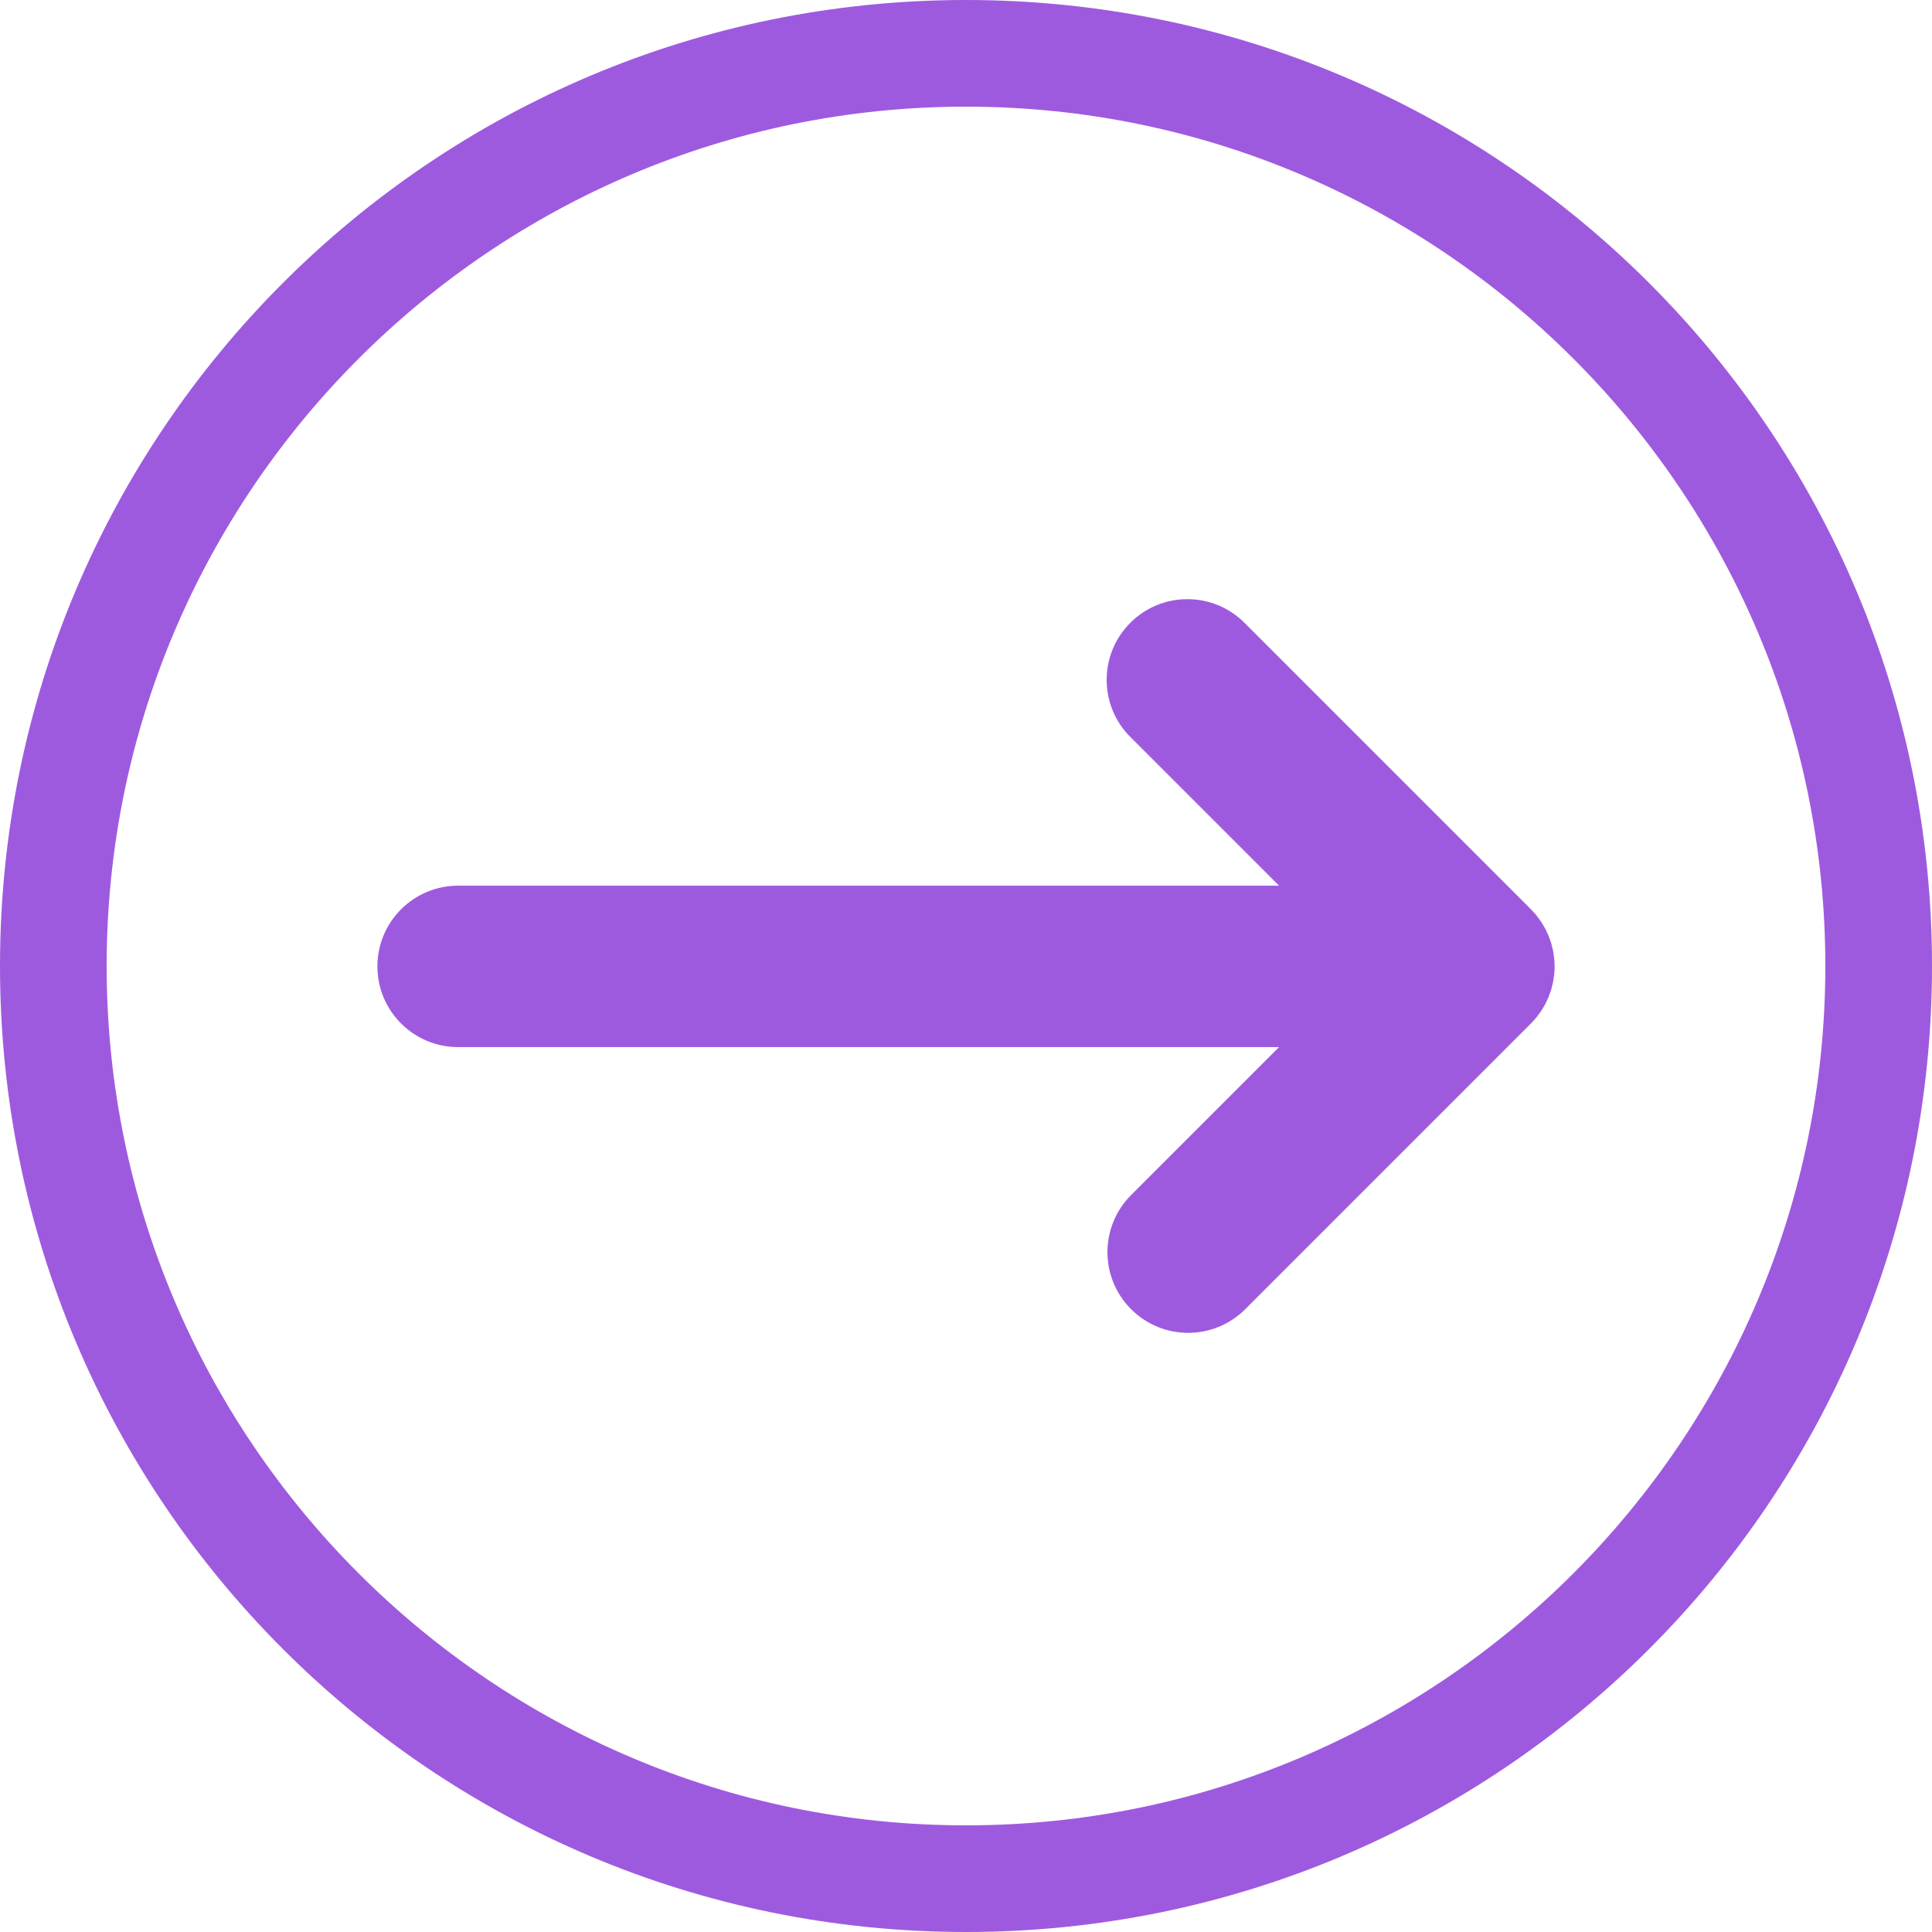
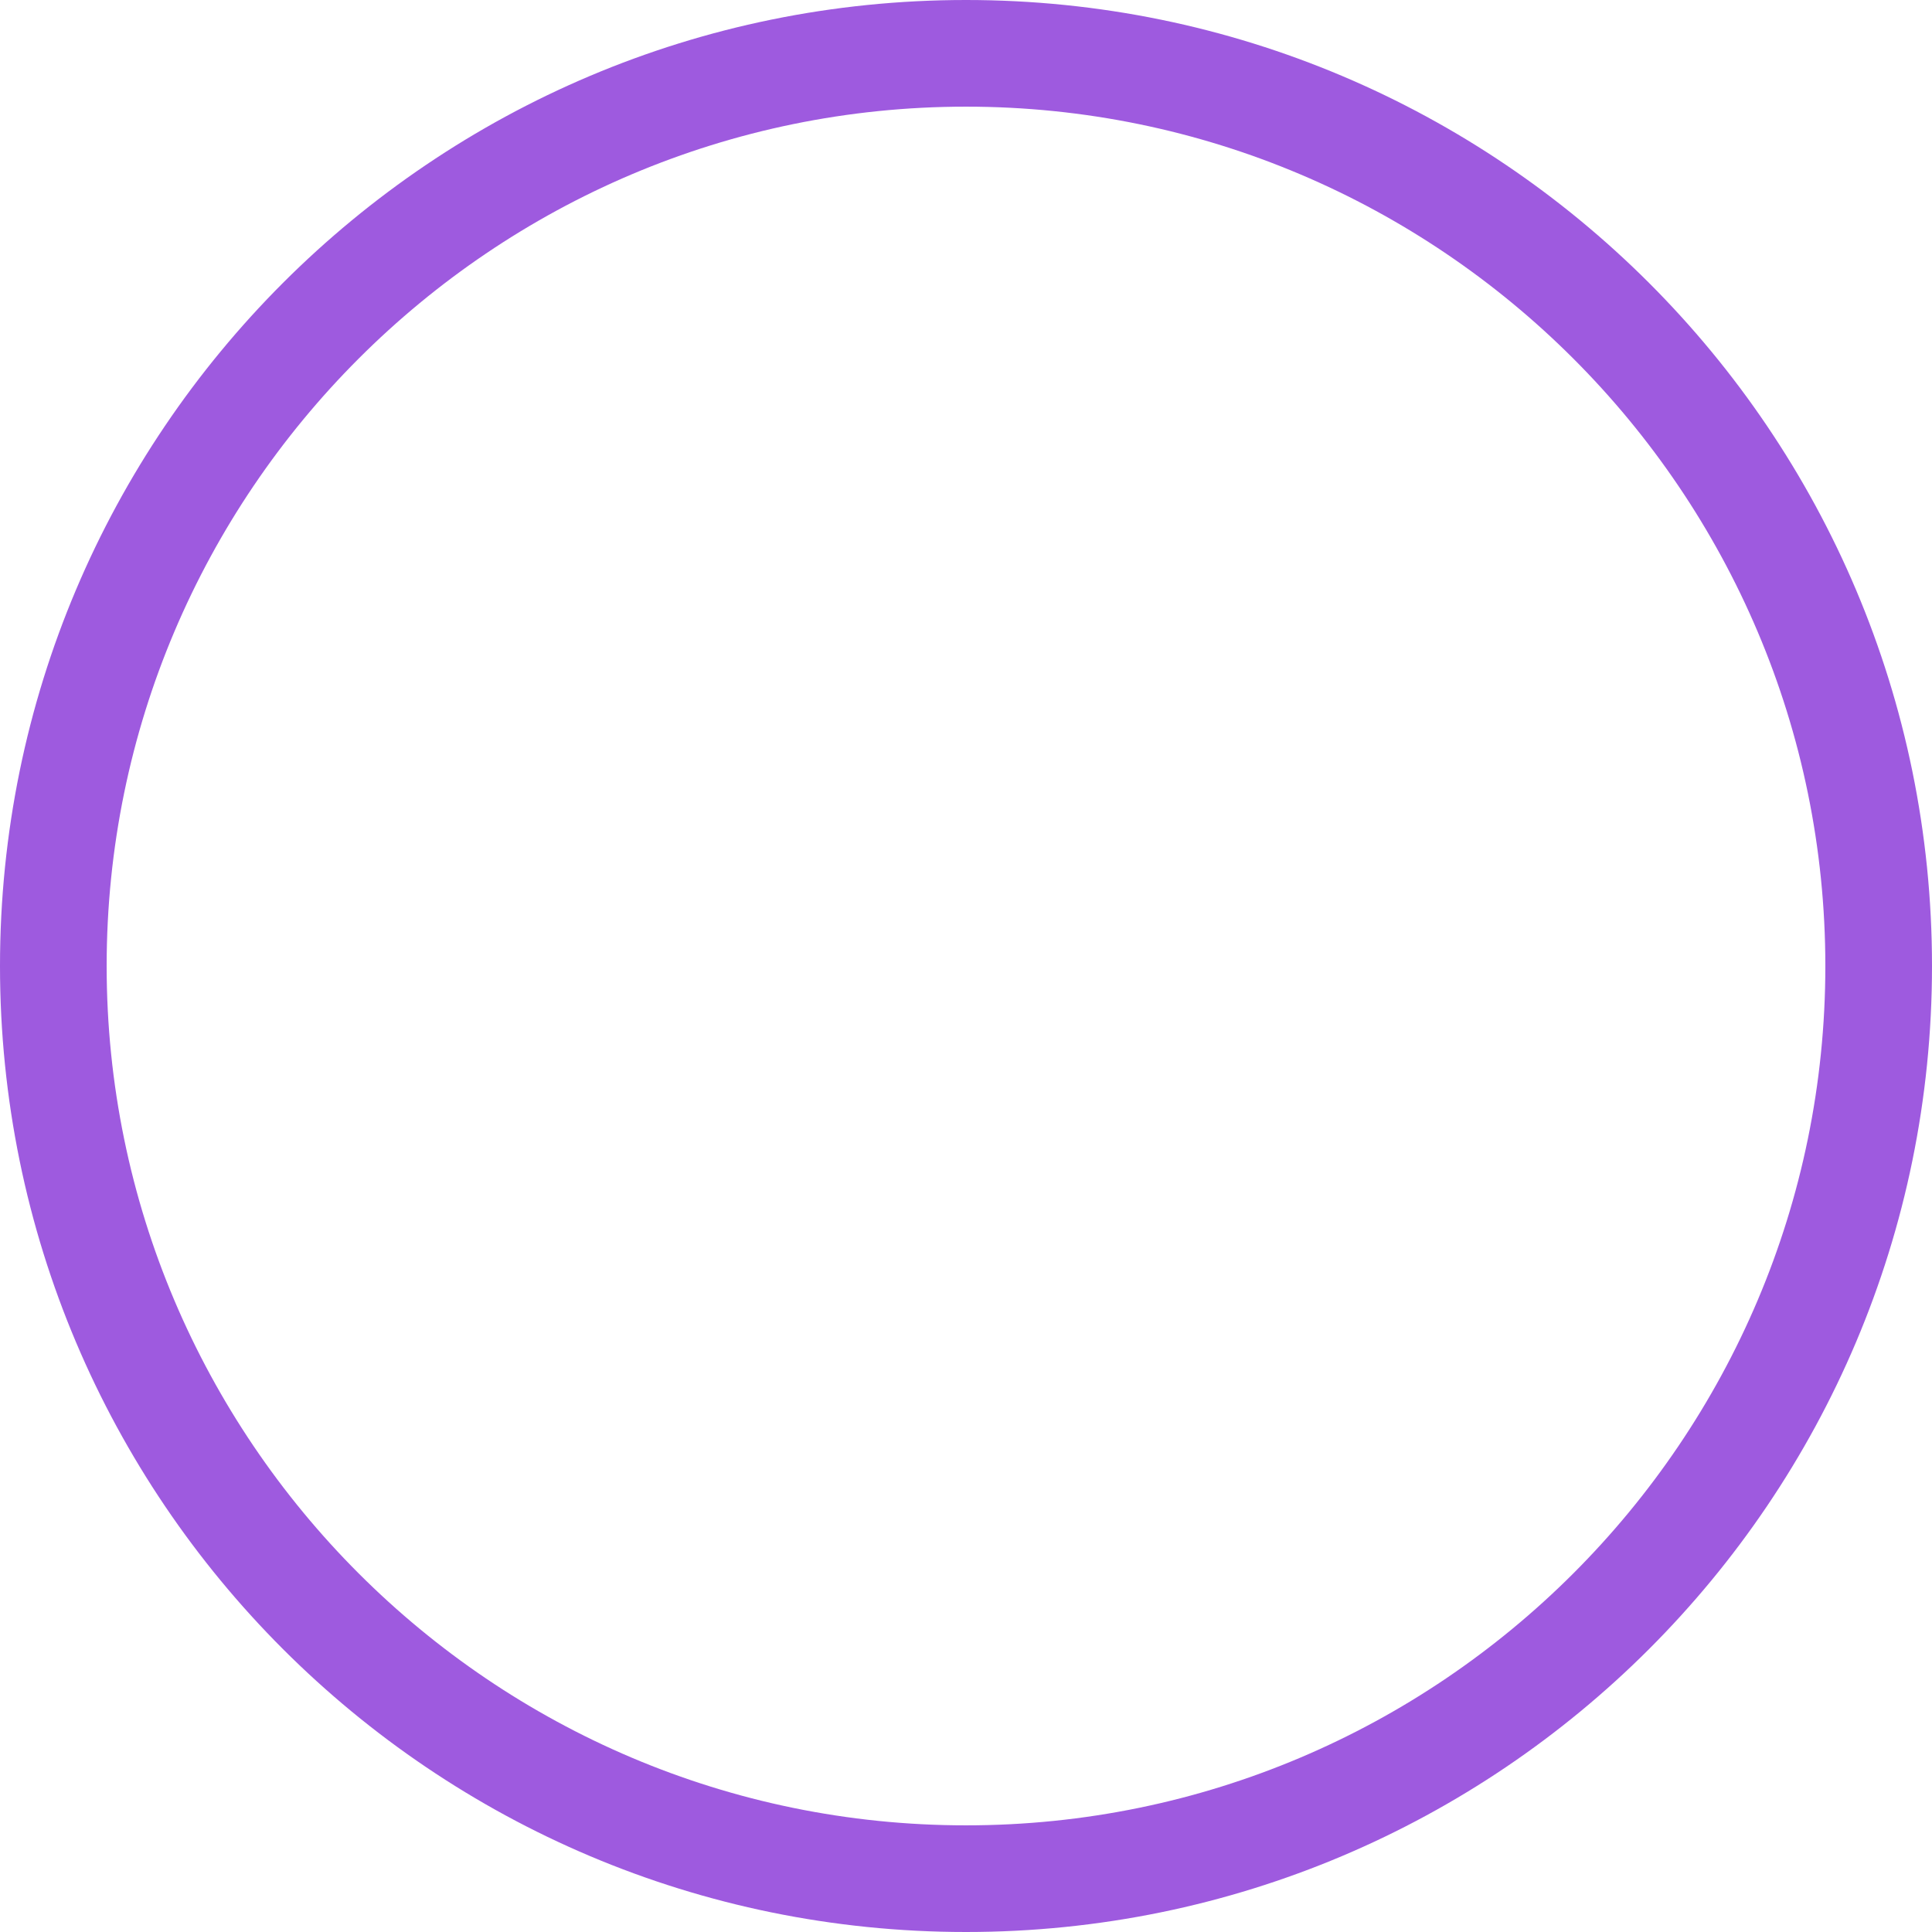
<svg xmlns="http://www.w3.org/2000/svg" fill="#9e5adf" height="500" preserveAspectRatio="xMidYMid meet" version="1" viewBox="0.0 0.0 500.0 500.0" width="500" zoomAndPan="magnify">
  <g id="change1_1">
    <path d="M 250 0 C 111.93 0 0 111.93 0 250 C 0 388.07 111.93 500 250 500 C 388.07 500 500 388.07 500 250 C 500 111.93 388.07 0 250 0 Z M 250 27.602 C 372.633 27.602 472.398 127.367 472.398 250 C 472.398 372.633 372.633 472.398 250 472.398 C 127.367 472.398 27.602 372.633 27.602 250 C 27.602 127.367 127.367 27.602 250 27.602" fill="inherit" />
-     <path d="M 397.598 263.34 C 397.801 263.094 397.98 262.828 398.172 262.57 C 398.387 262.281 398.613 262 398.812 261.699 C 399.016 261.395 399.191 261.078 399.379 260.77 C 399.543 260.496 399.715 260.23 399.863 259.949 C 400.031 259.633 400.18 259.305 400.328 258.98 C 400.469 258.688 400.613 258.398 400.738 258.098 C 400.871 257.781 400.977 257.461 401.09 257.141 C 401.207 256.816 401.328 256.496 401.43 256.168 C 401.527 255.848 401.598 255.523 401.68 255.203 C 401.766 254.863 401.859 254.527 401.93 254.184 C 402 253.812 402.047 253.438 402.098 253.066 C 402.141 252.766 402.199 252.469 402.227 252.164 C 402.363 250.793 402.363 249.41 402.227 248.039 C 402.195 247.727 402.141 247.418 402.094 247.105 C 402.039 246.742 402 246.383 401.93 246.023 C 401.855 245.664 401.758 245.316 401.668 244.965 C 401.594 244.656 401.523 244.348 401.434 244.043 C 401.328 243.695 401.195 243.359 401.074 243.023 C 400.965 242.719 400.867 242.41 400.742 242.113 C 400.609 241.793 400.457 241.488 400.309 241.176 C 400.164 240.871 400.027 240.562 399.867 240.262 C 399.707 239.961 399.523 239.672 399.348 239.379 C 399.172 239.09 399.008 238.793 398.816 238.508 C 398.598 238.18 398.352 237.867 398.113 237.555 C 397.941 237.324 397.785 237.09 397.602 236.867 C 397.133 236.293 396.633 235.75 396.105 235.23 C 396.07 235.199 396.047 235.16 396.012 235.129 L 322.062 161.18 C 313.906 153.02 300.68 153.02 292.523 161.18 C 284.363 169.336 284.367 182.562 292.523 190.719 L 331.02 229.215 L 118.559 229.215 C 107.023 229.215 97.672 238.566 97.672 250.102 C 97.672 261.637 107.023 270.988 118.559 270.988 L 331.02 270.988 L 292.727 309.281 C 284.566 317.441 284.57 330.664 292.727 338.82 C 296.805 342.898 302.148 344.938 307.496 344.938 C 312.84 344.938 318.188 342.898 322.266 338.82 L 396.215 264.871 C 396.23 264.855 396.246 264.836 396.266 264.816 C 396.73 264.348 397.176 263.855 397.598 263.34" fill="inherit" />
  </g>
</svg>